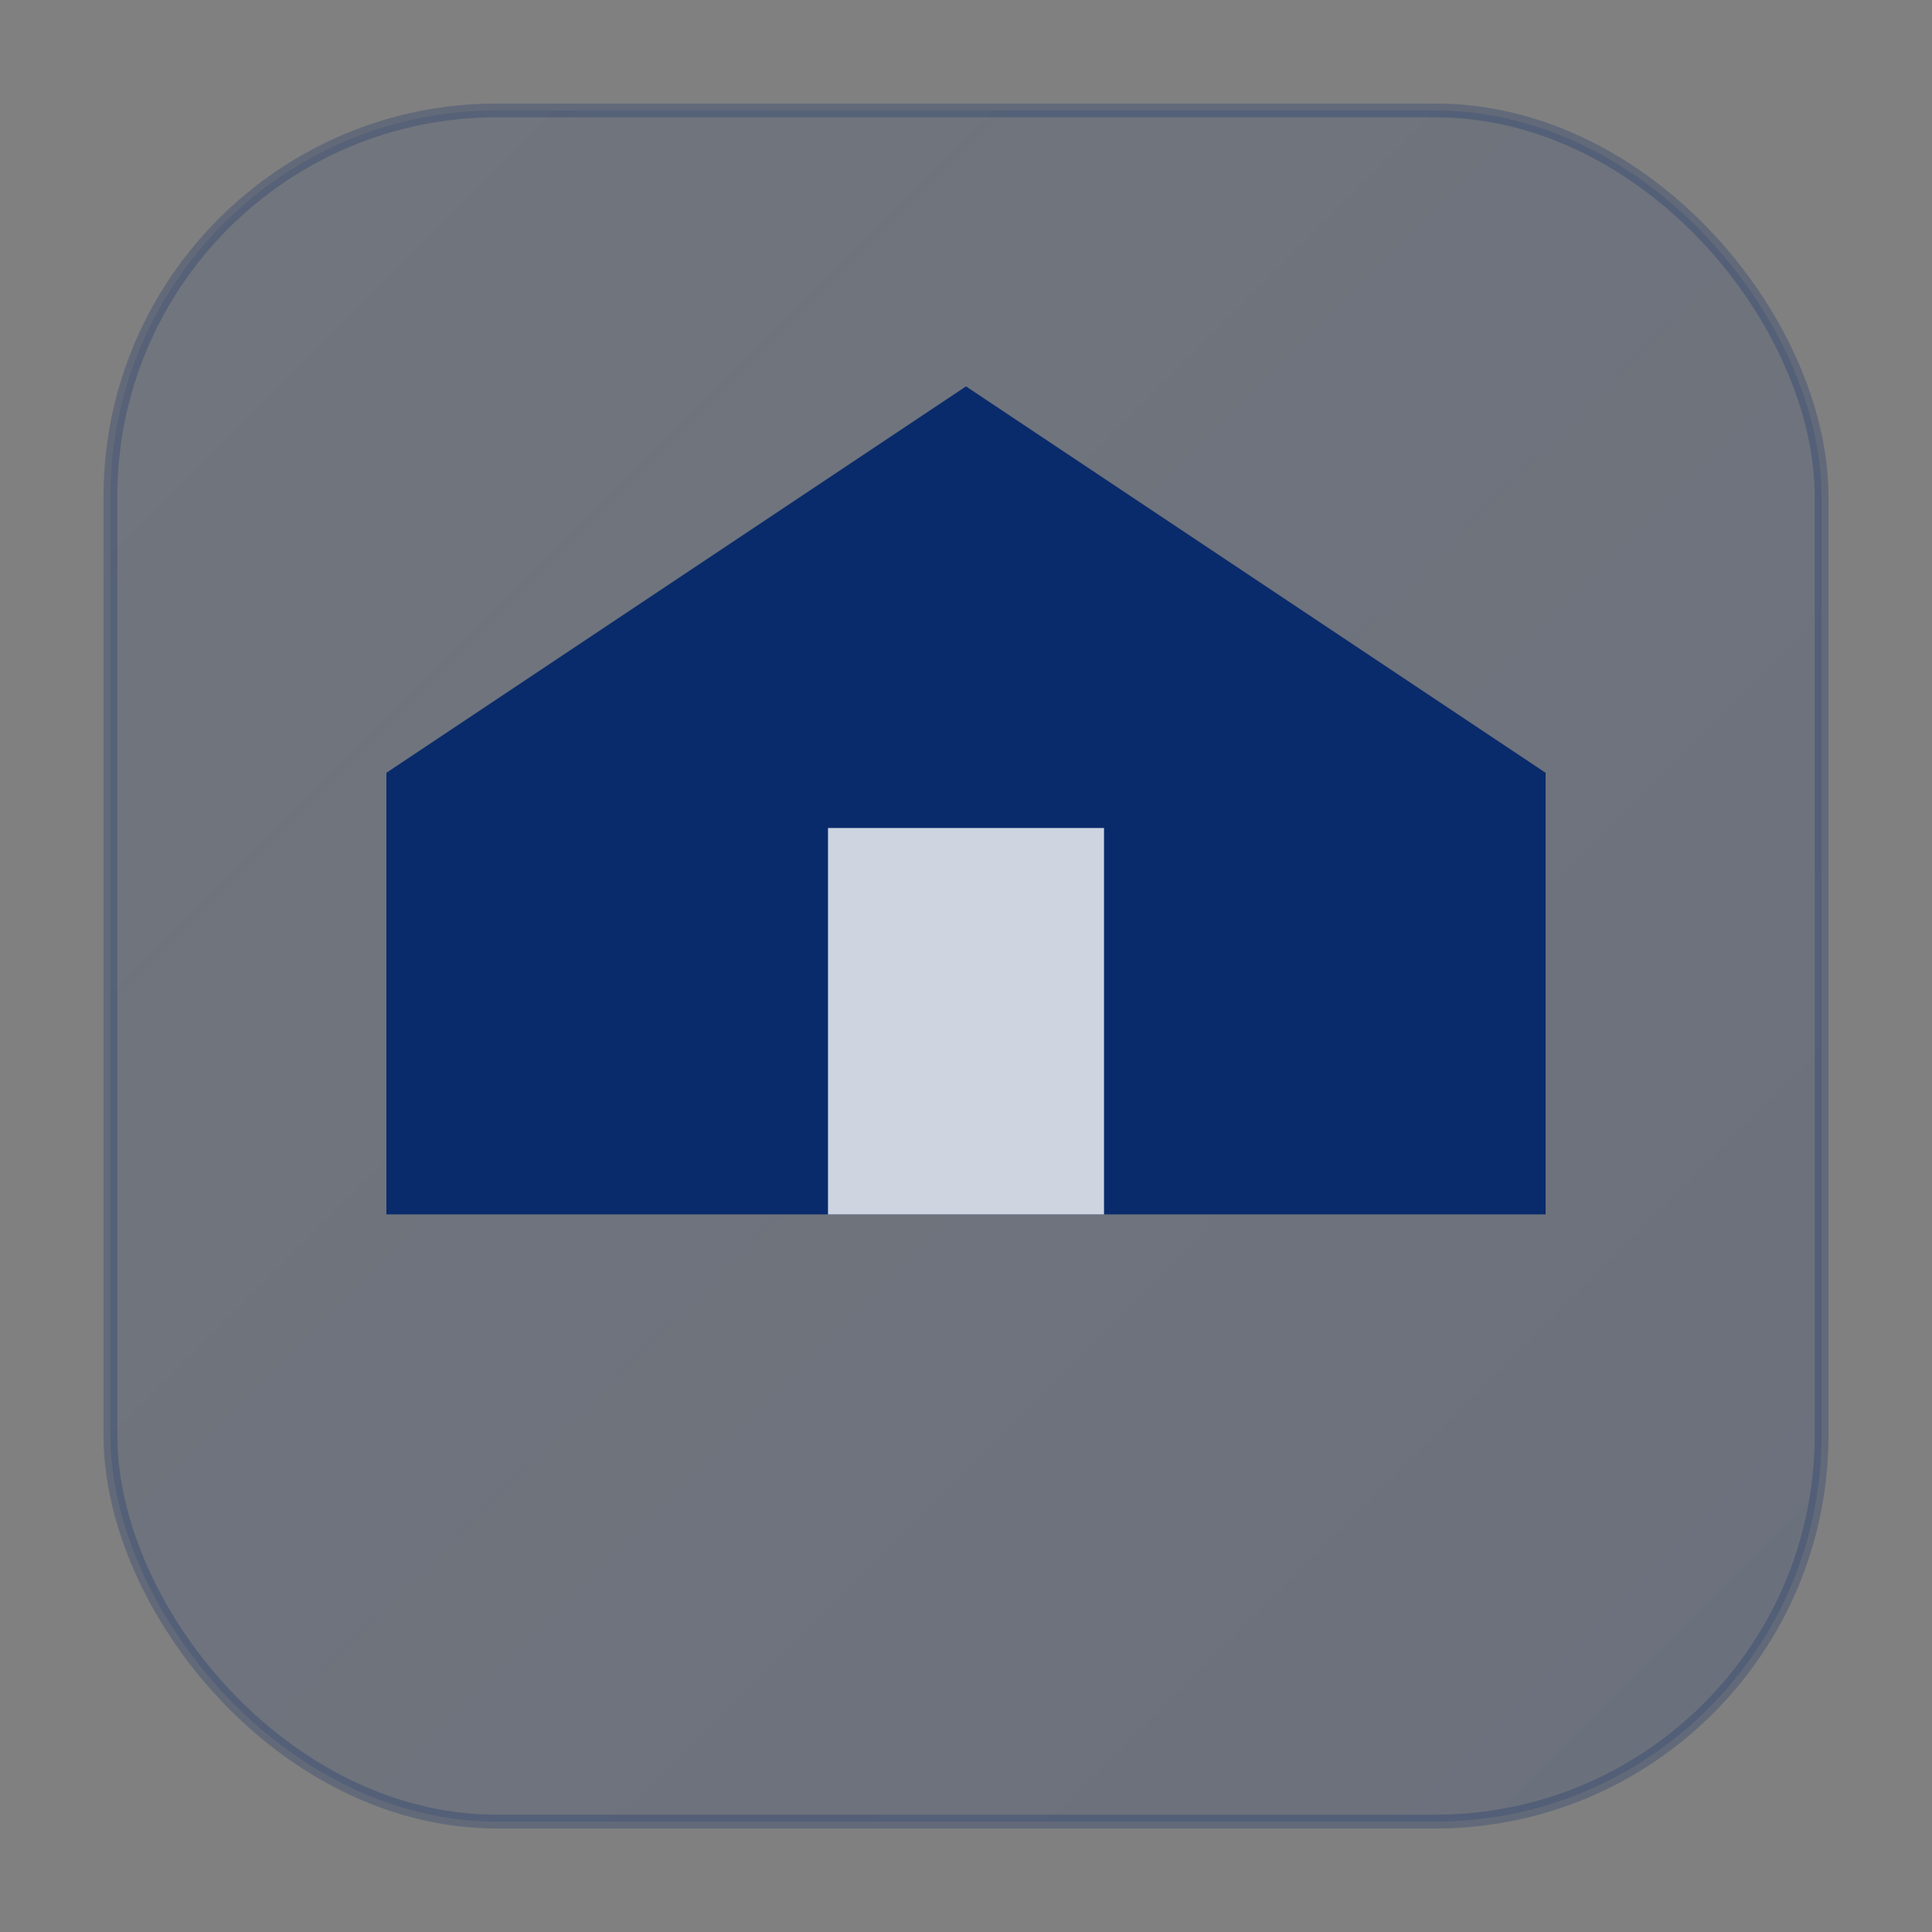
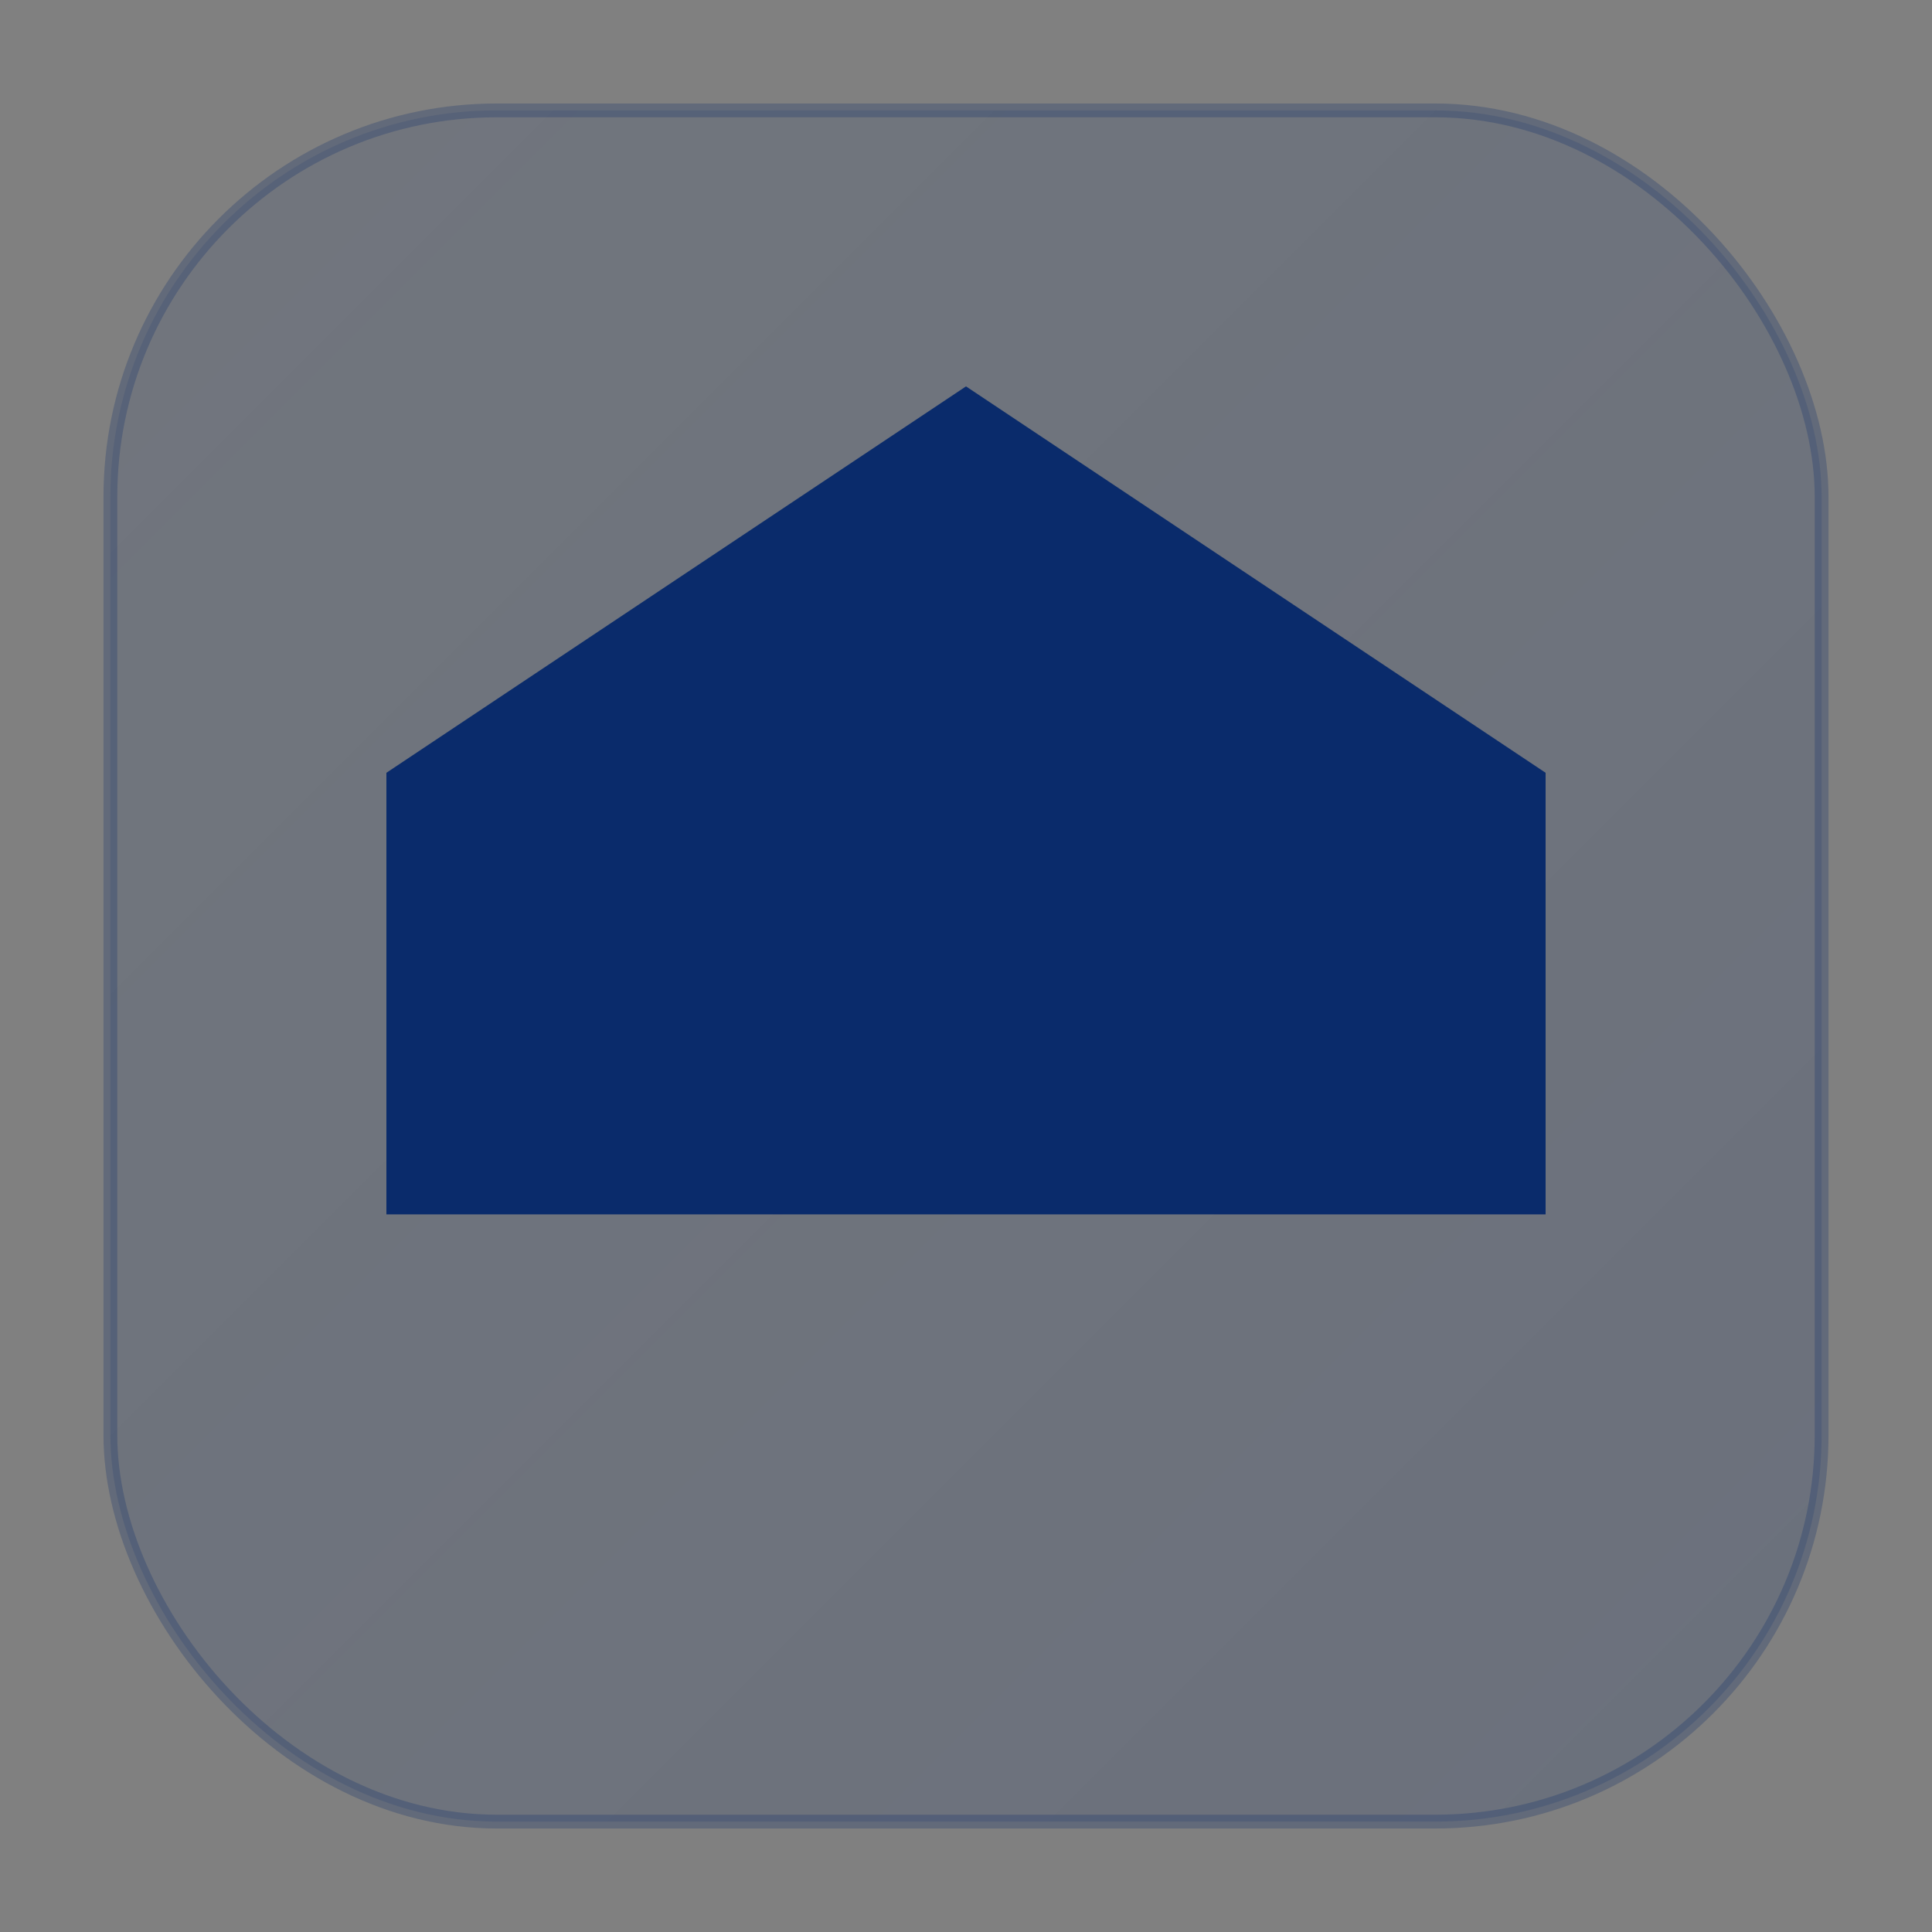
<svg xmlns="http://www.w3.org/2000/svg" width="160" height="160" viewBox="0 0 140 140">
  <rect x="0" y="0" width="140" height="140" fill="#808080" stroke="none" />
  <defs>
    <linearGradient id="bg" x1="0" y1="0" x2="1" y2="1">
      <stop offset="0" stop-color="#0a2b6b" stop-opacity=".12" />
      <stop offset="1" stop-color="#0a2b6b" stop-opacity=".18" />
    </linearGradient>
  </defs>
  <rect x="8" y="8" width="124" height="124" rx="28" fill="url(#bg)" stroke="#0a2b6b" stroke-opacity=".25" />
  <path d="M28 56 L70 28 L112 56 V88 H28 Z" fill="#0a2b6b" />
-   <rect x="60" y="60" width="20" height="28" fill="white" opacity=".8" />
</svg>